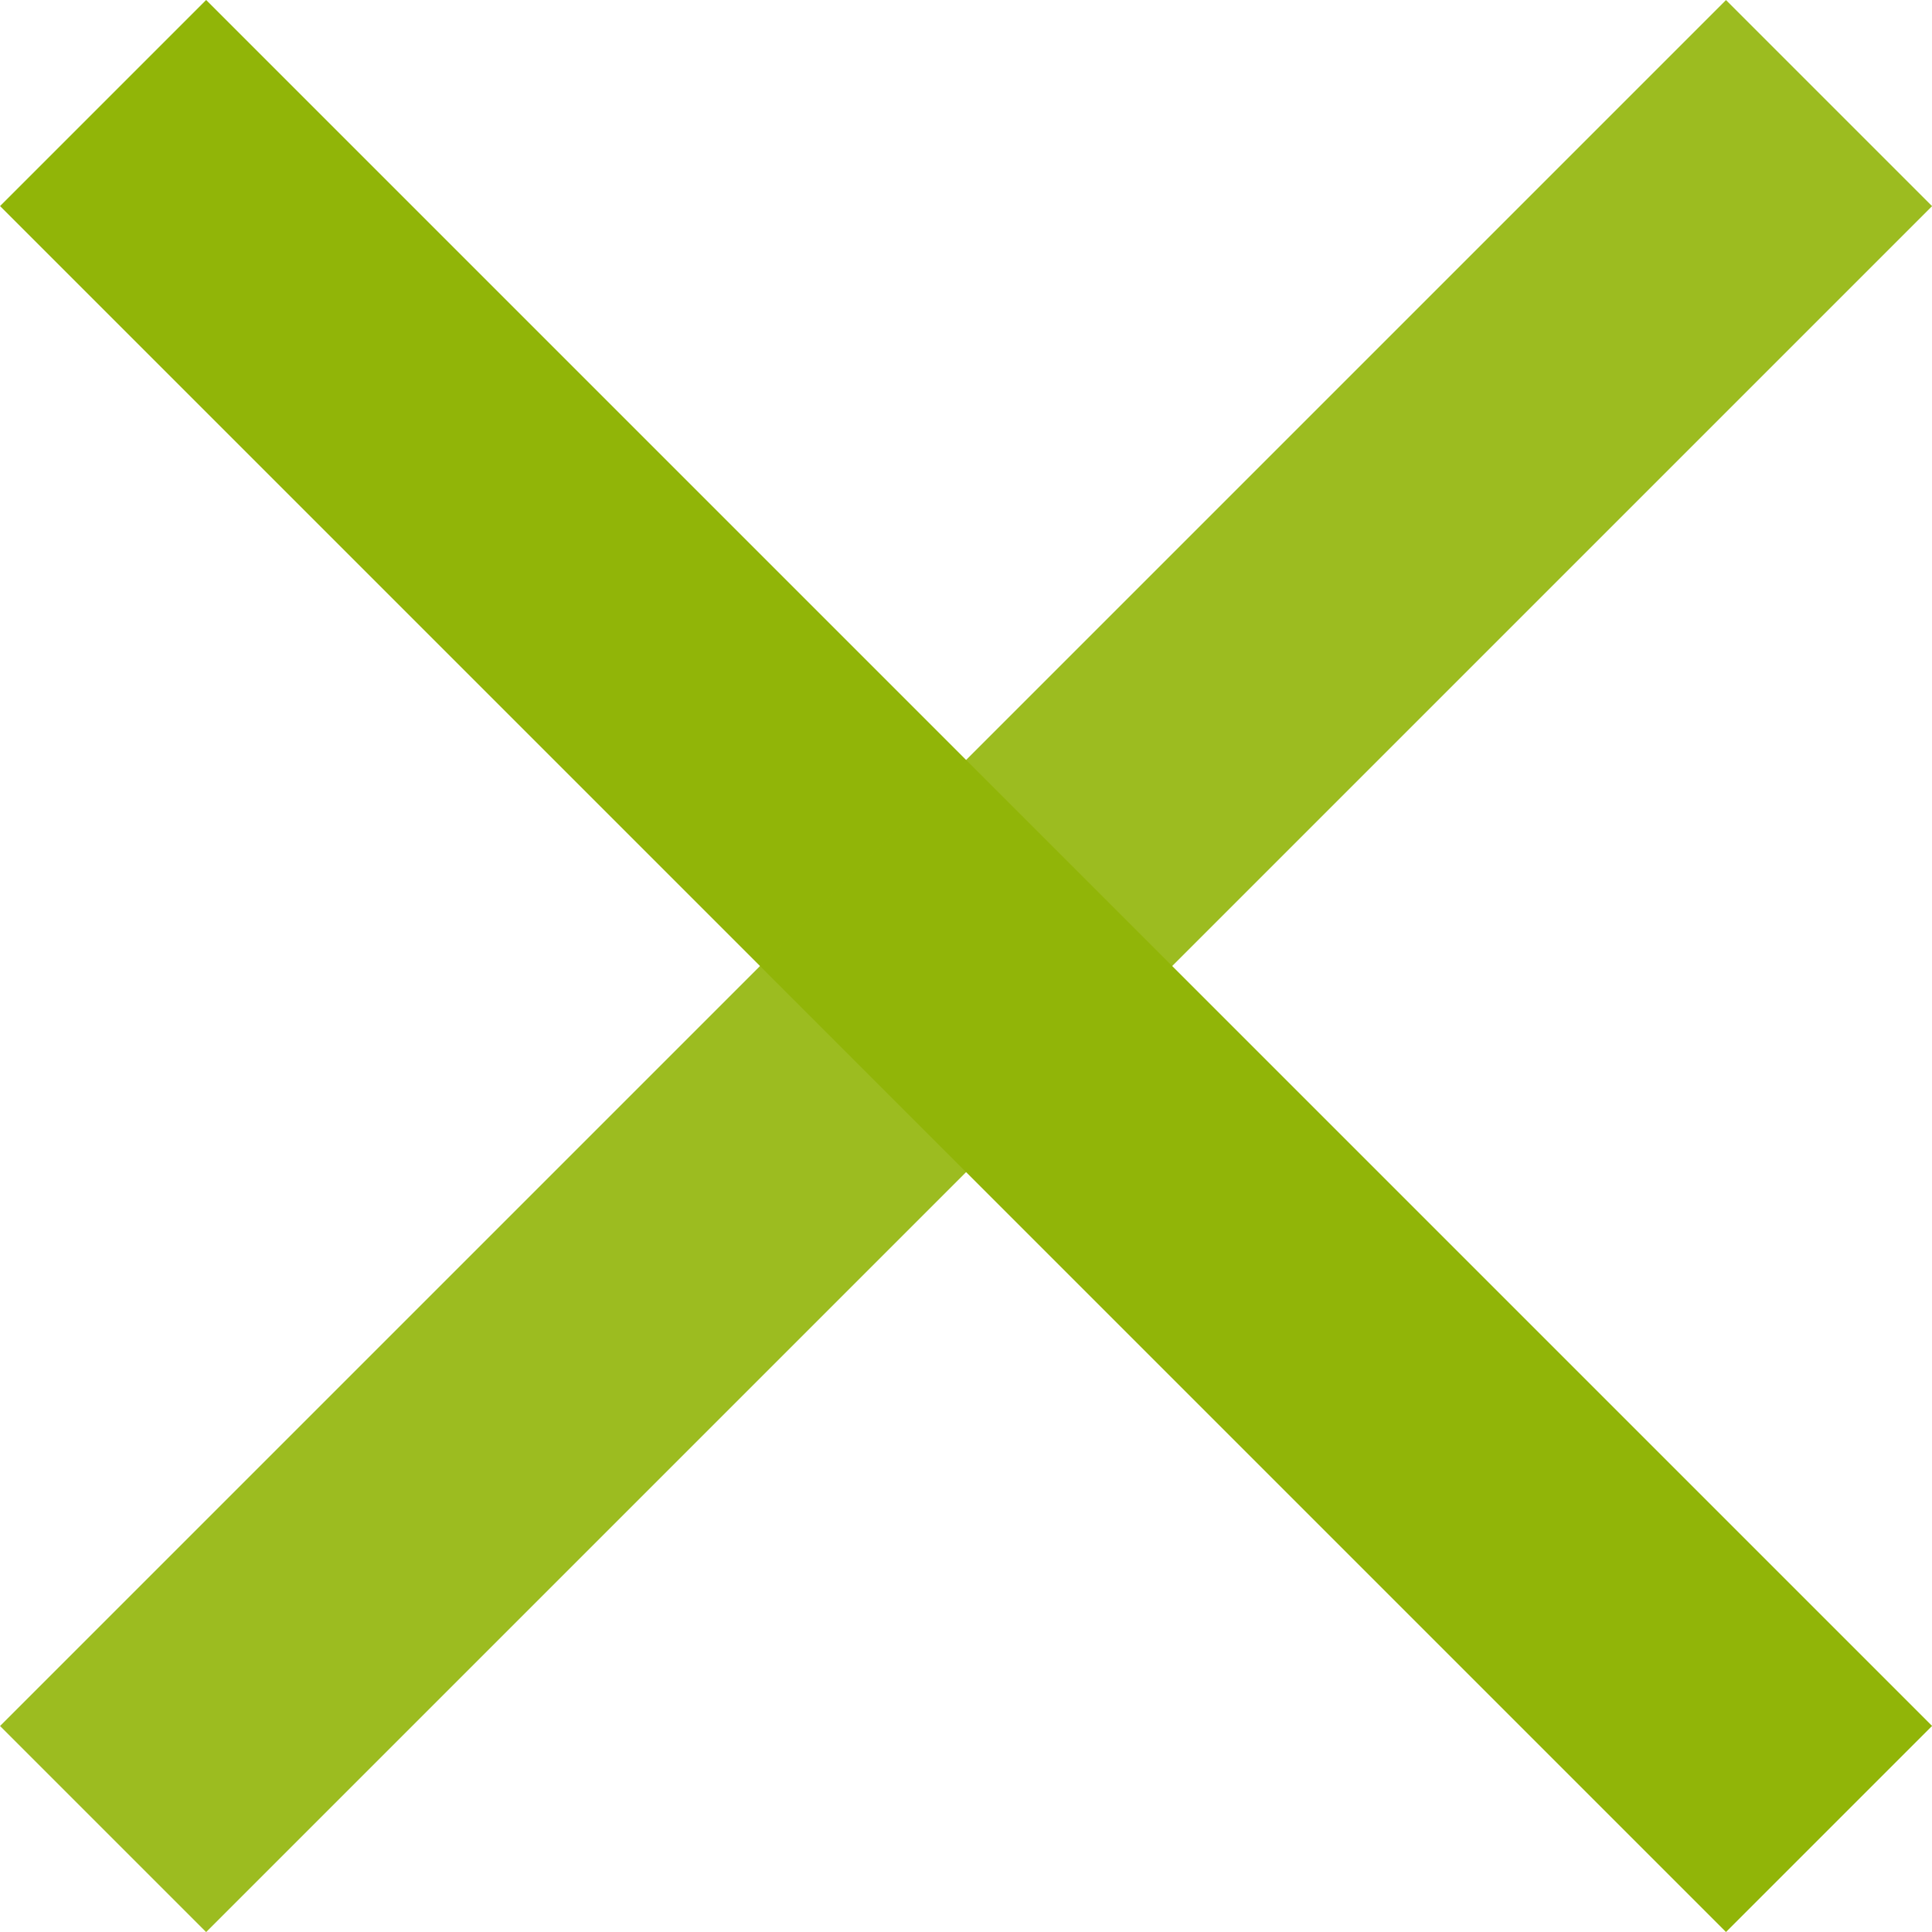
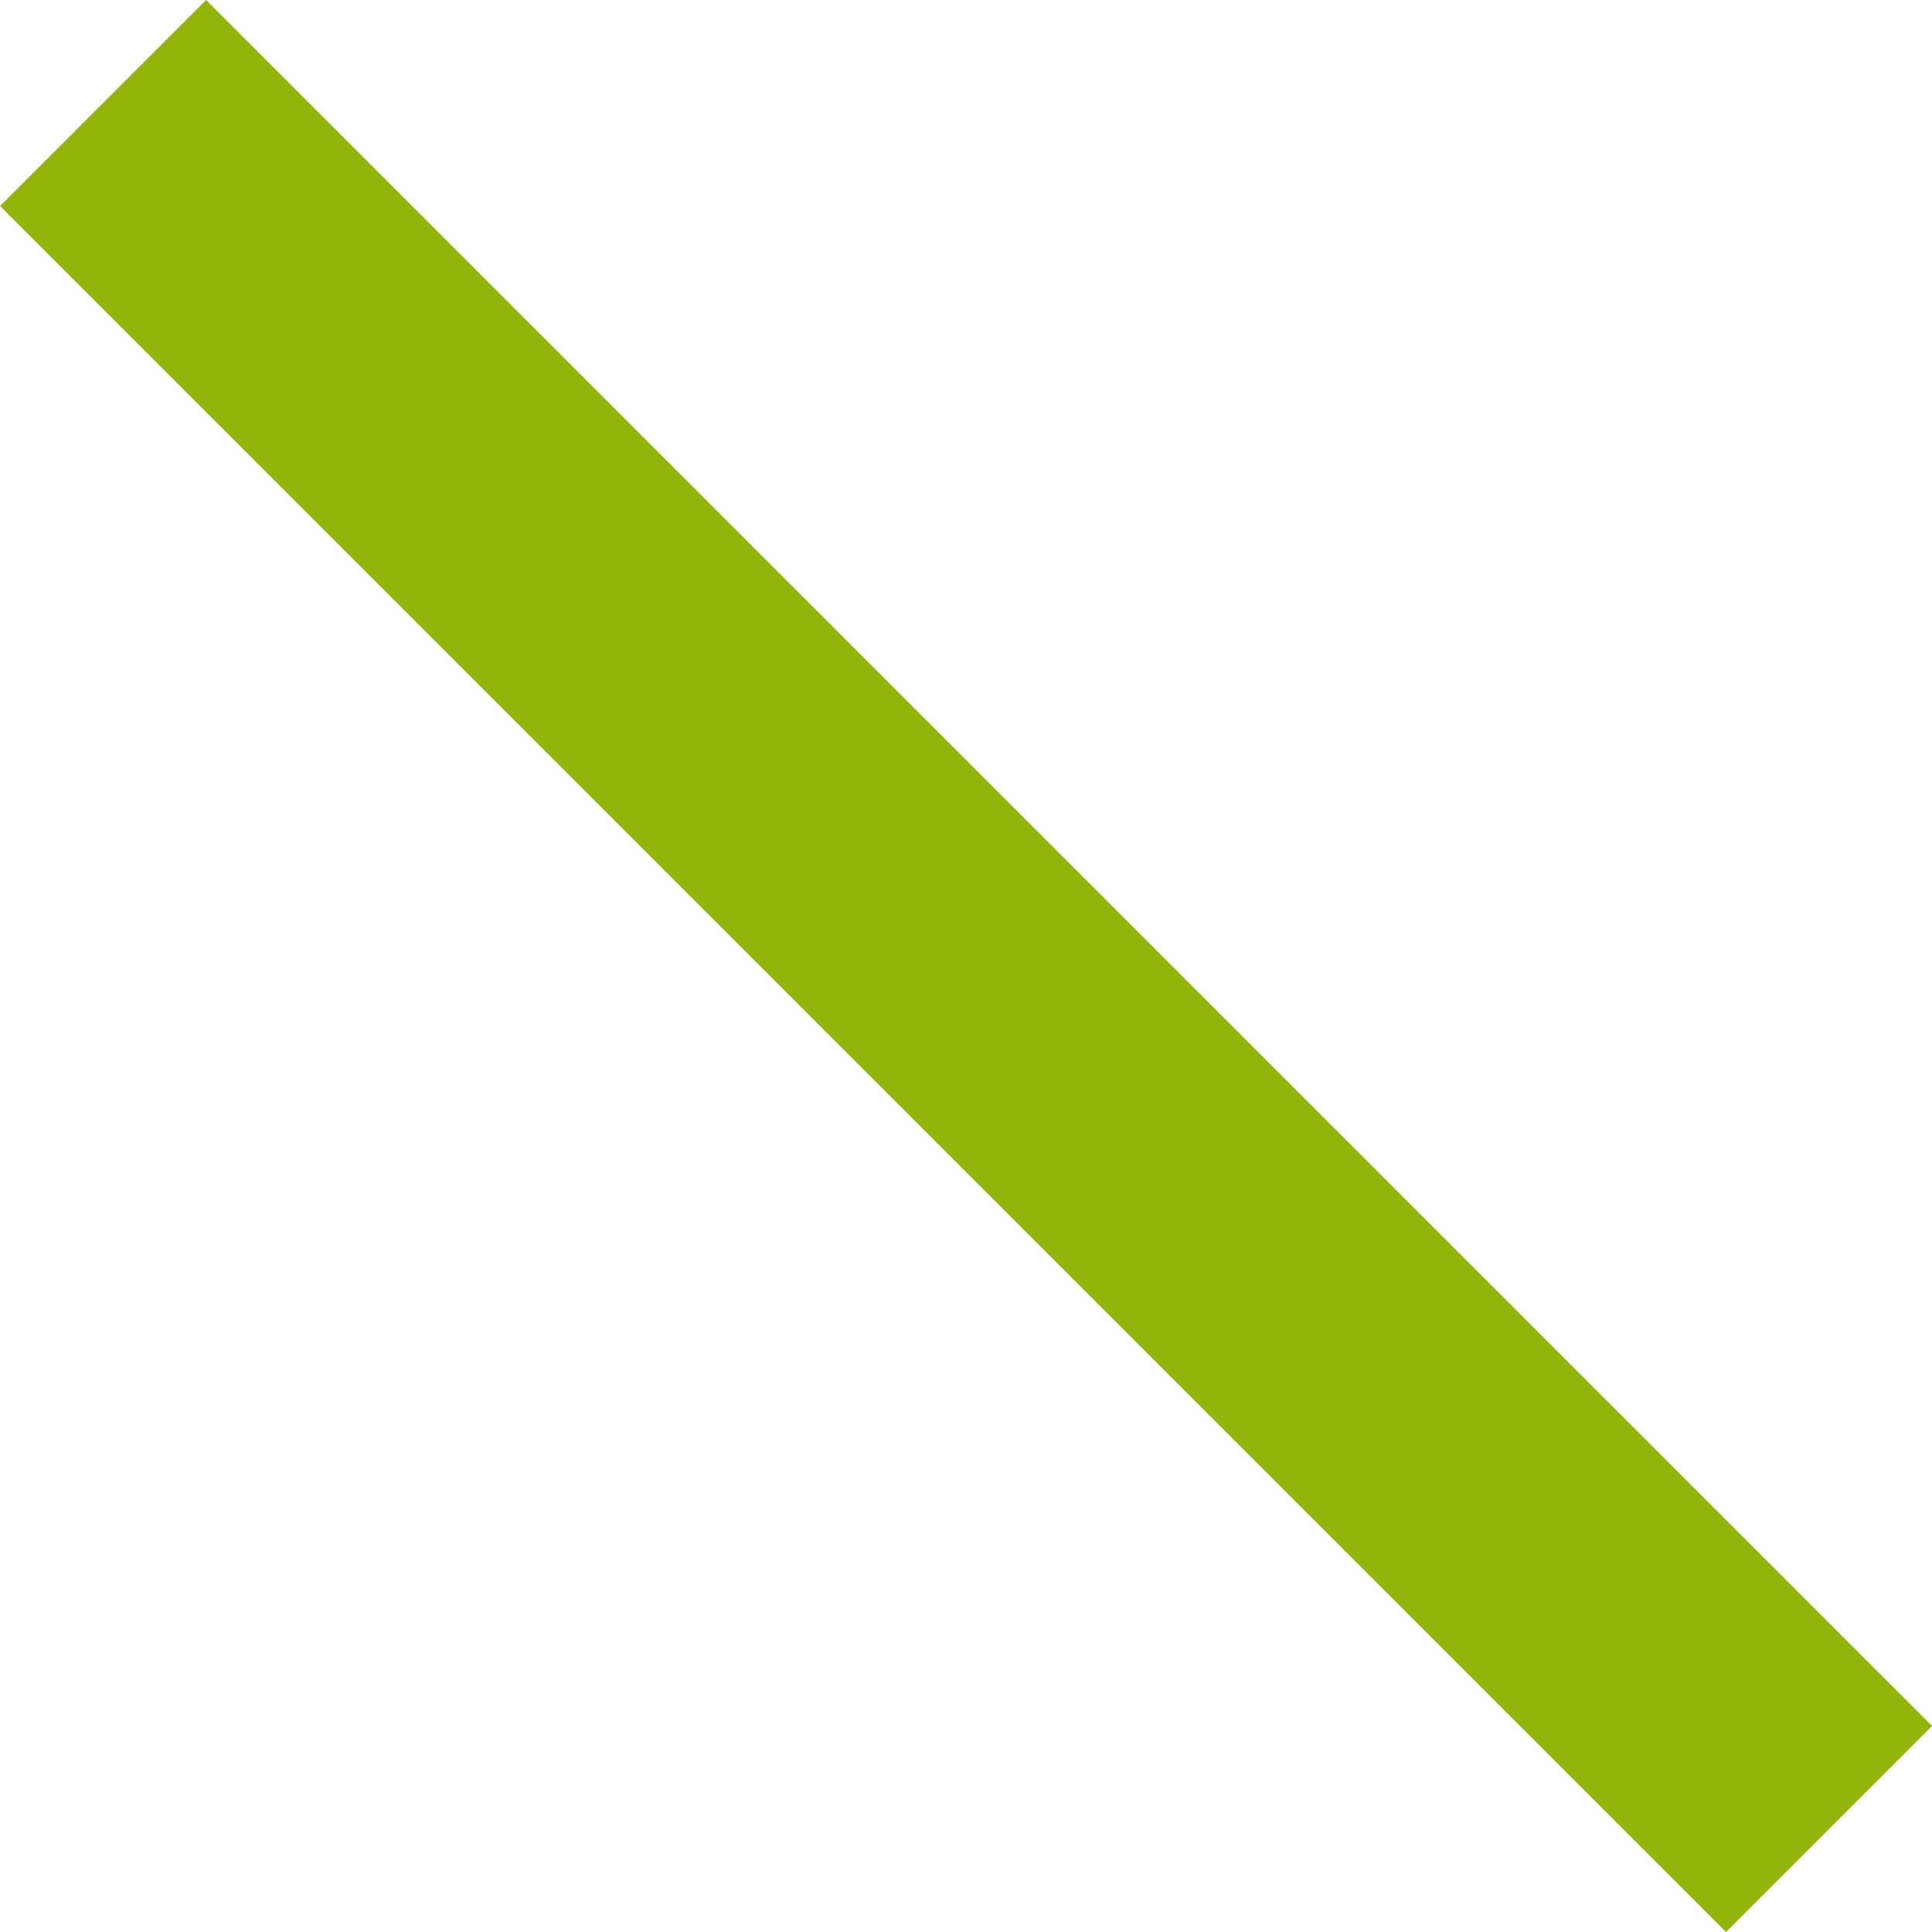
<svg xmlns="http://www.w3.org/2000/svg" width="26.515" height="26.515" viewBox="0 0 26.515 26.515">
  <g id="Gruppe_112" data-name="Gruppe 112" transform="translate(-1303.65 -30.687)">
    <g id="Gruppe_65" data-name="Gruppe 65">
      <path id="Pfad_14" data-name="Pfad 14" d="M1271.377,6274.792l23.687,23.687" transform="translate(33.688 -6242.691)" fill="none" stroke="#91b508" stroke-width="4" />
-       <path id="Pfad_15" data-name="Pfad 15" d="M1271.377,6274.792l23.687,23.687" transform="translate(7603.544 -1239.275) rotate(90)" fill="none" stroke="#91b508" stroke-width="4" opacity="0.9" />
    </g>
  </g>
</svg>